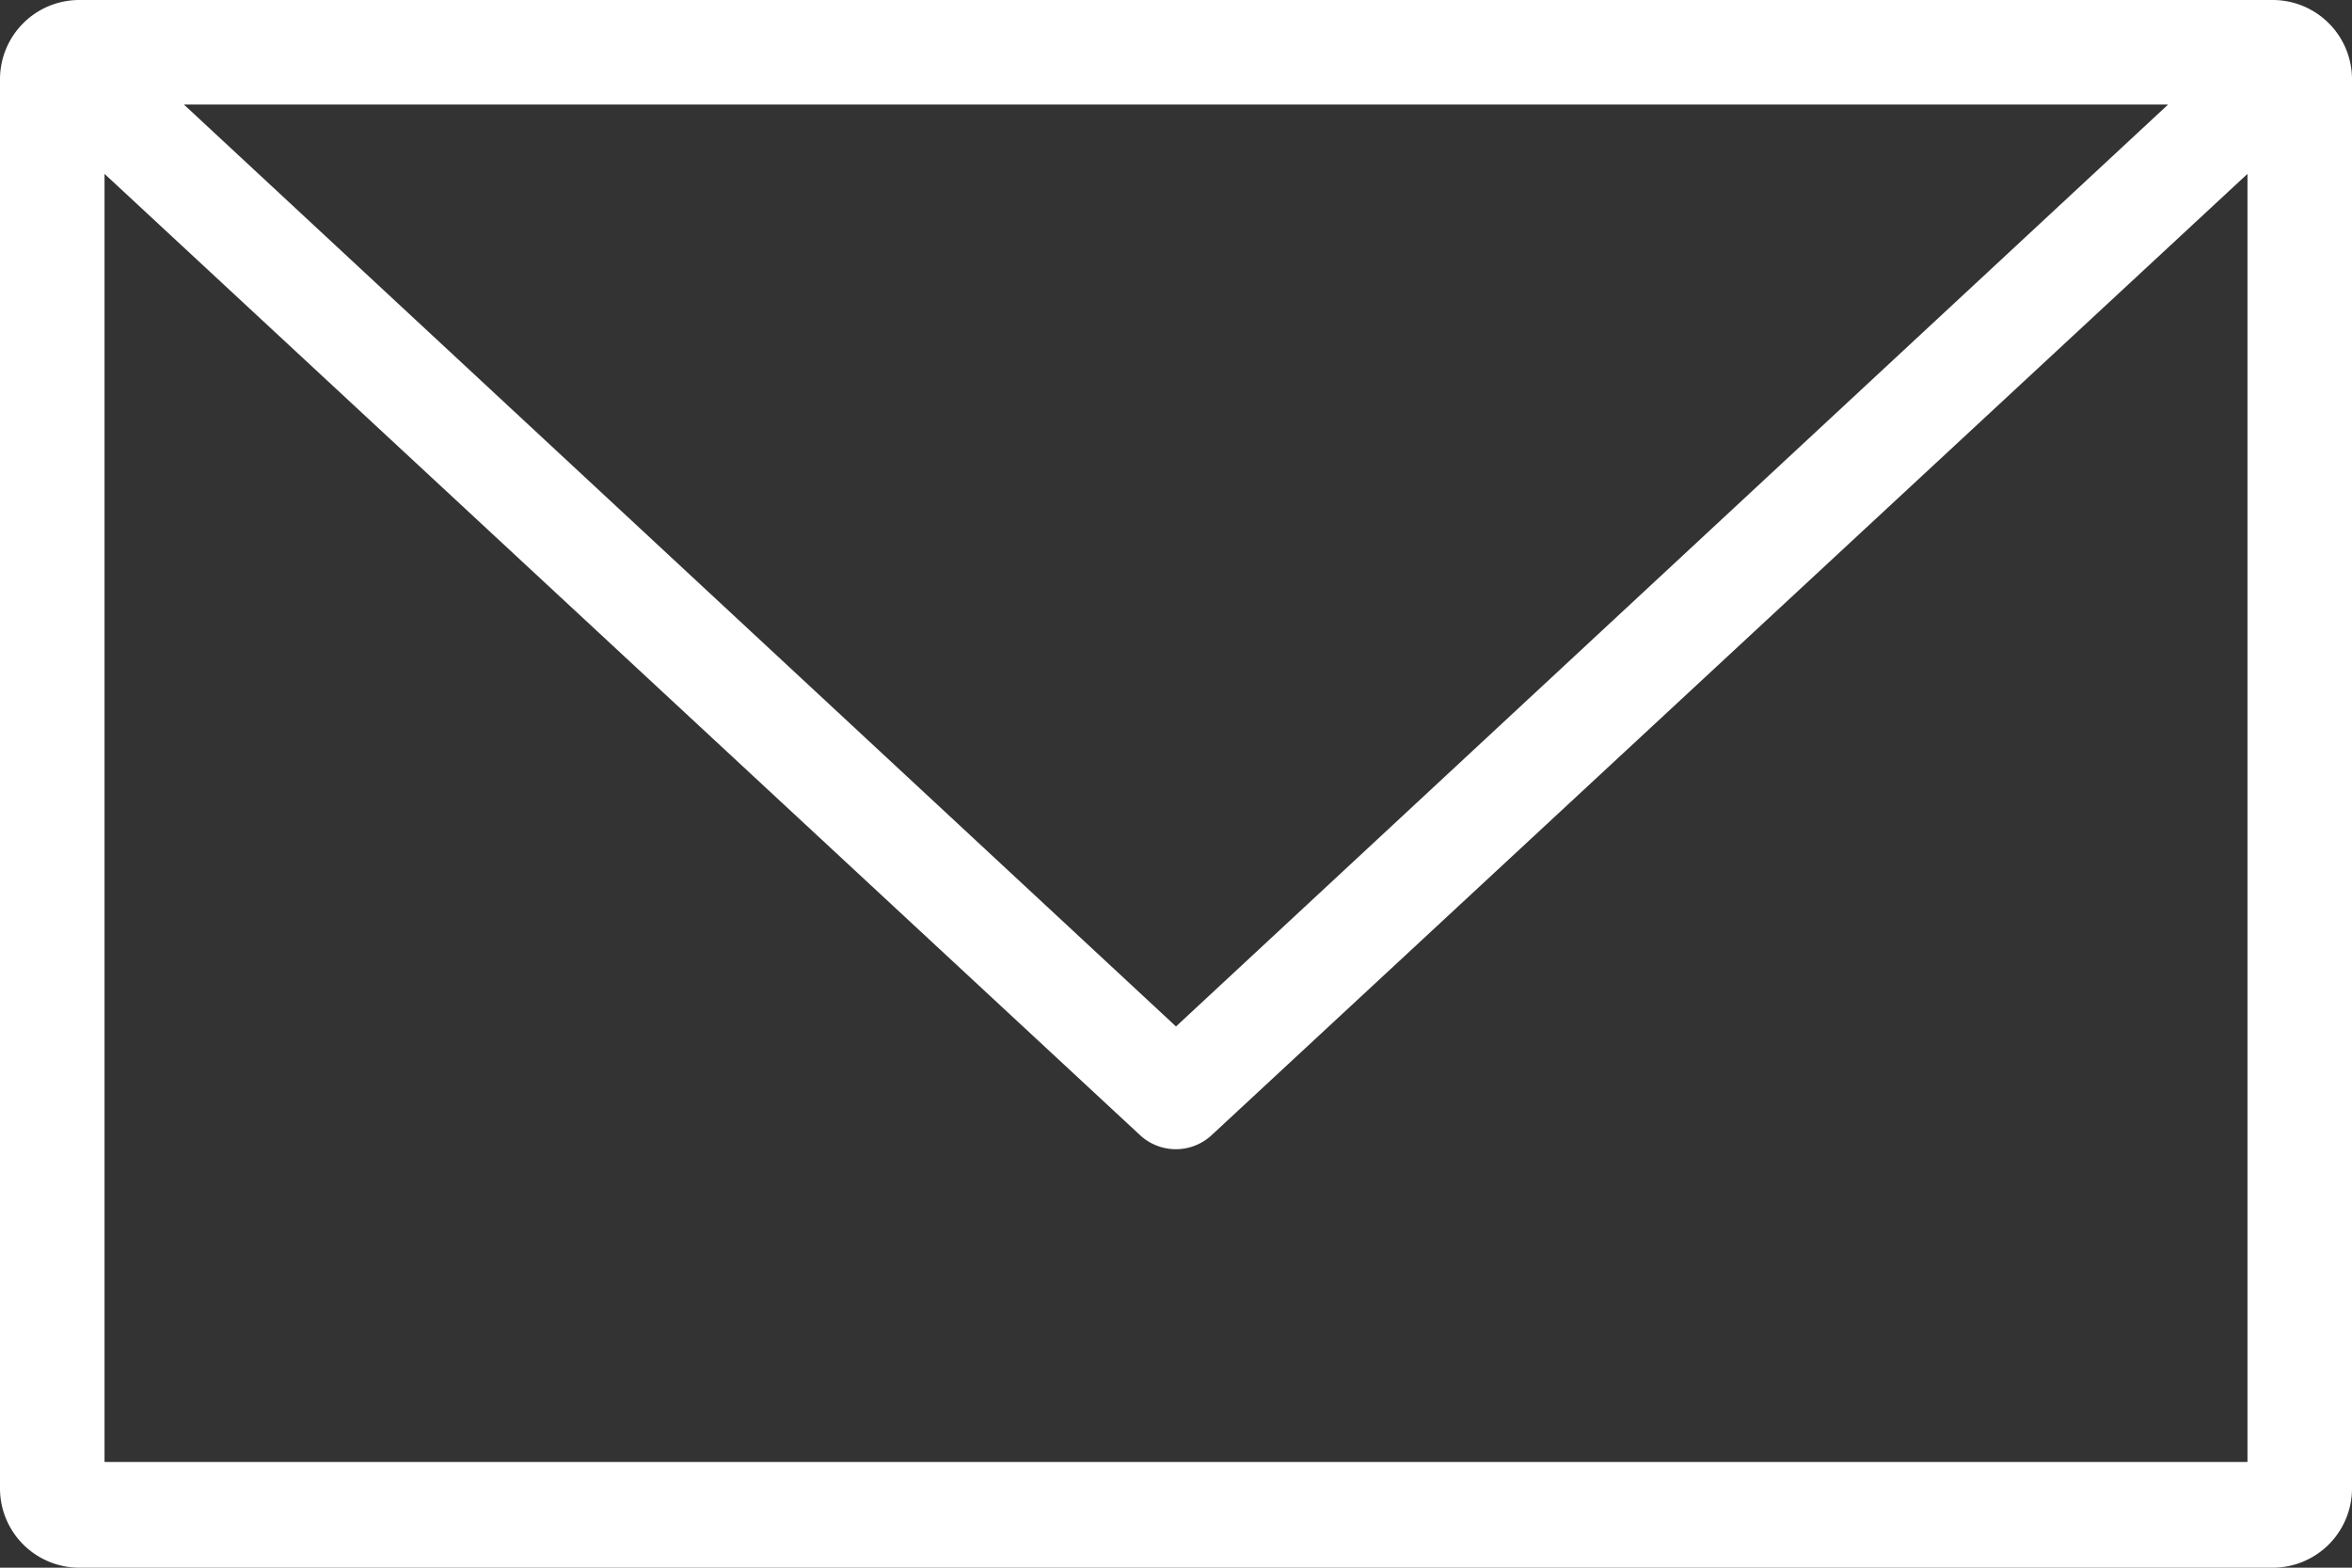
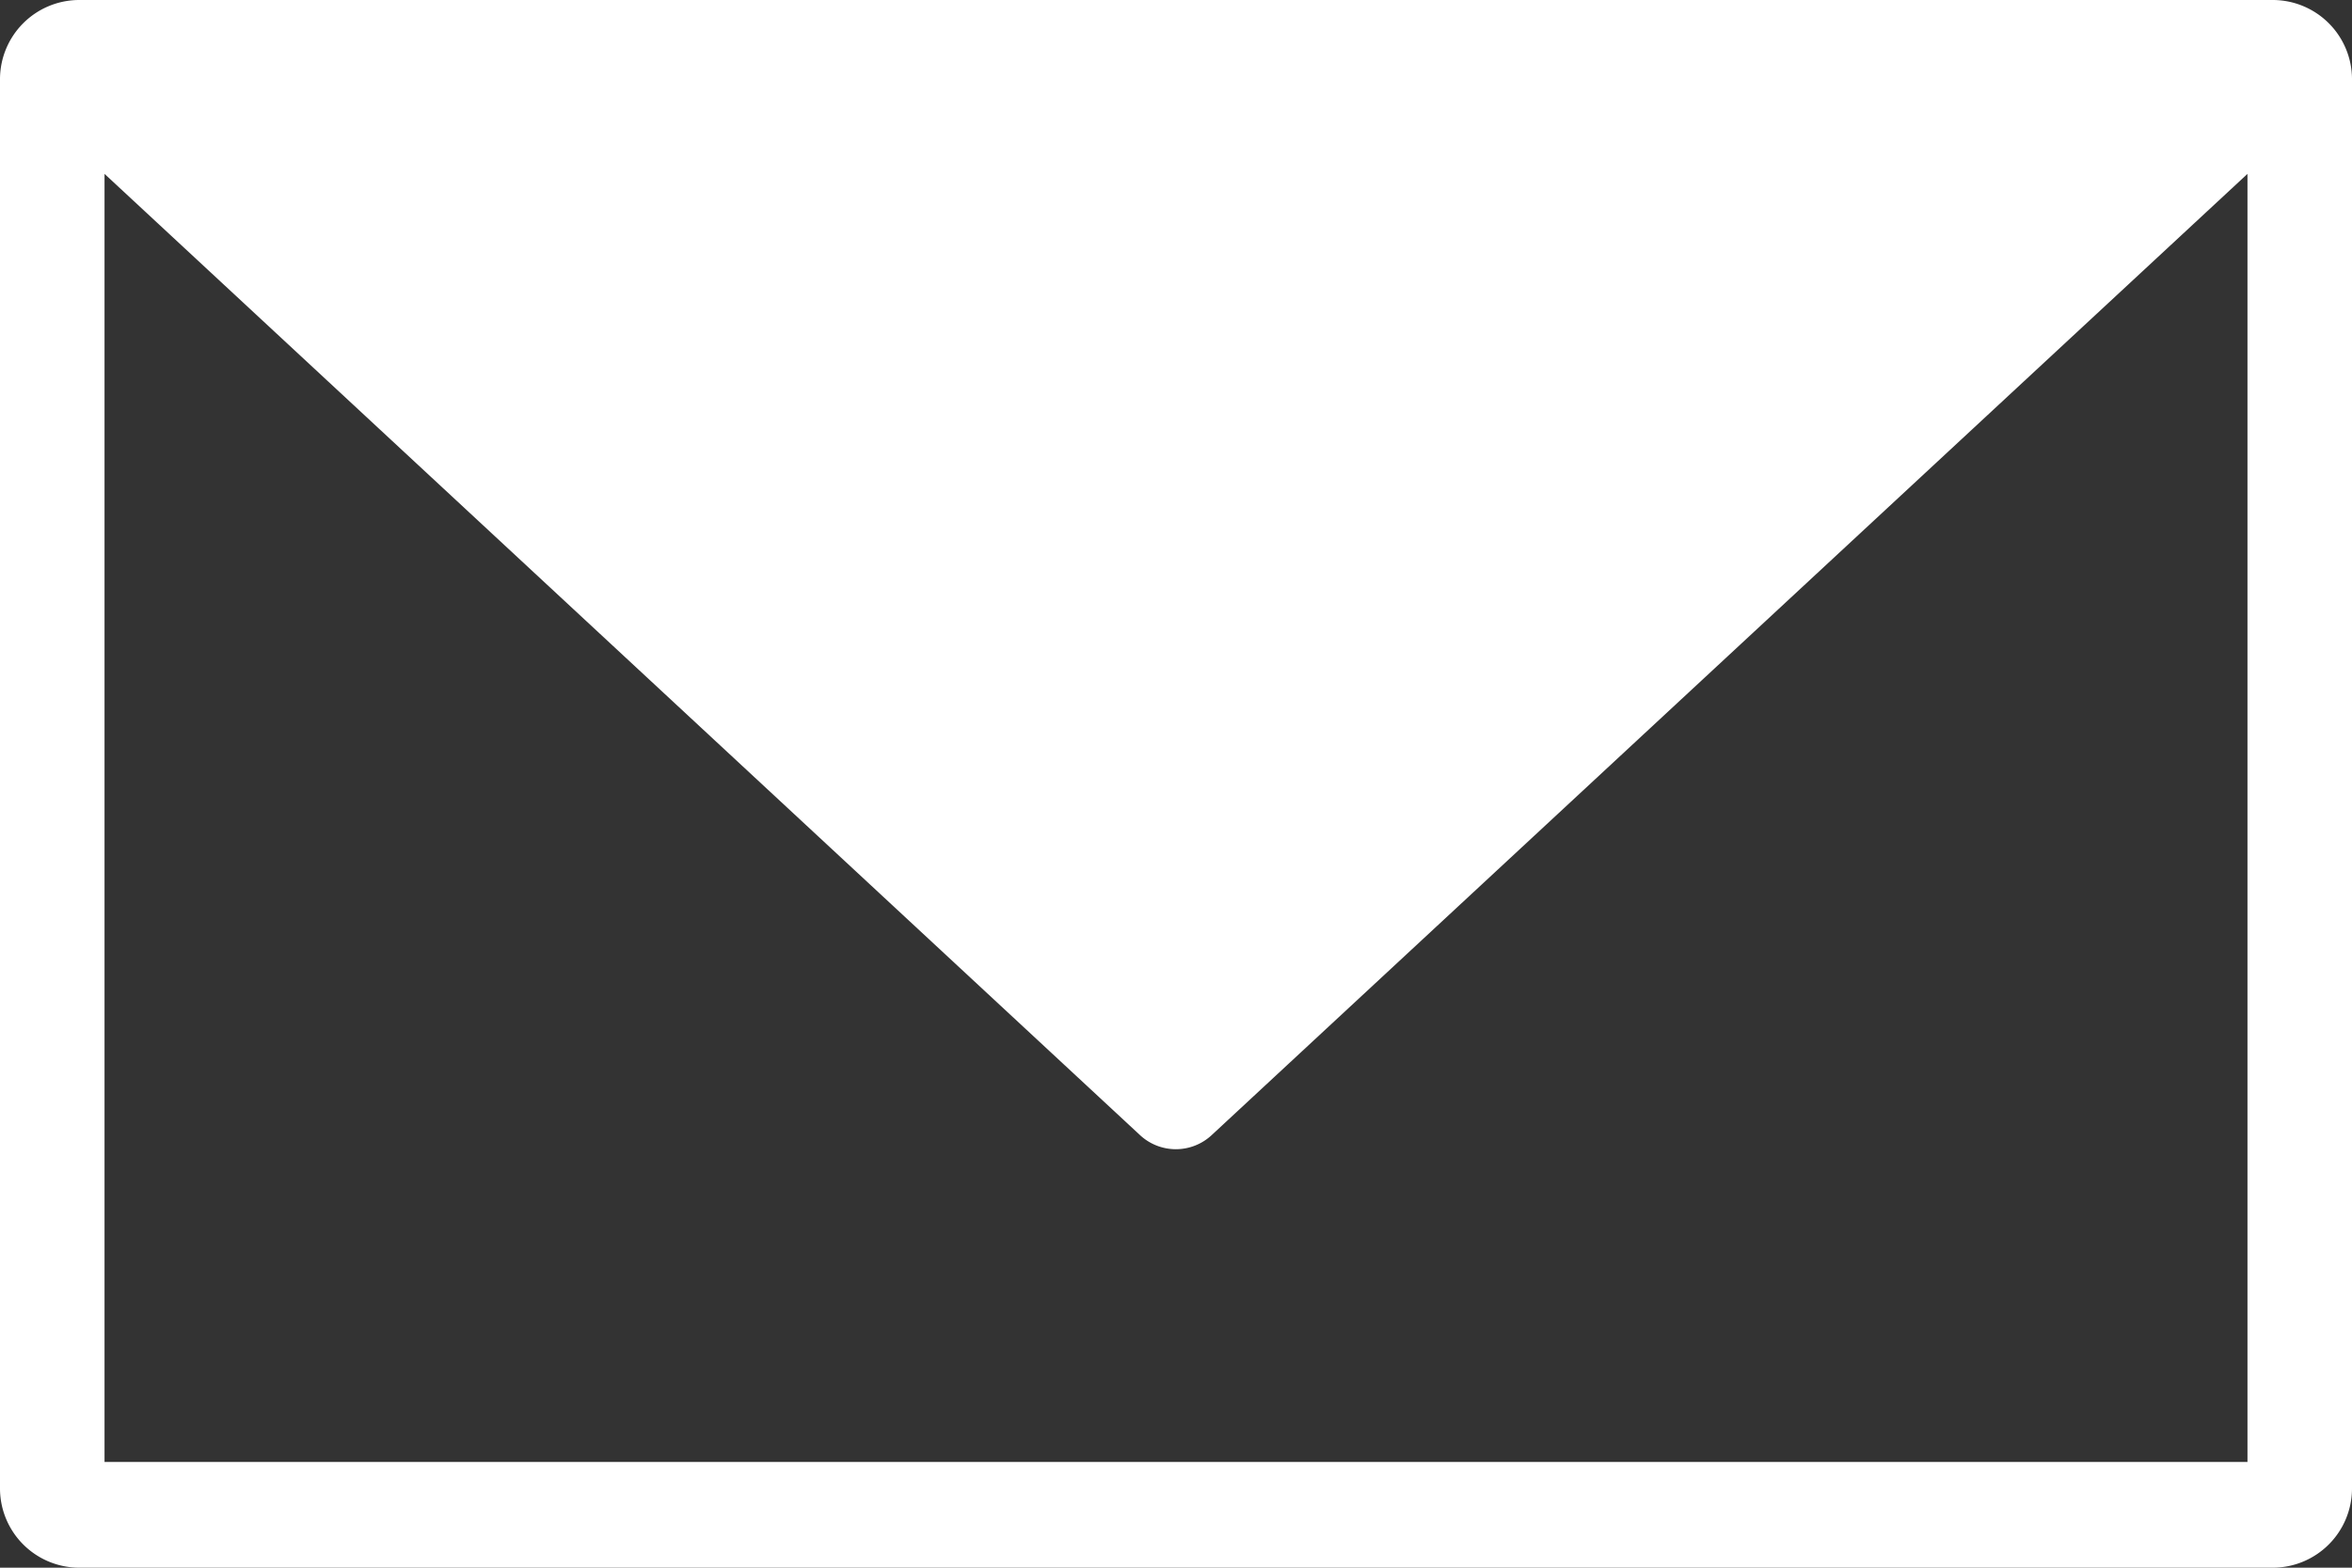
<svg xmlns="http://www.w3.org/2000/svg" id="Layer_1" data-name="Layer 1" viewBox="0 0 75.6 50.4">
  <rect x="0" y="0" width="75.6" height="50.4" fill="#333333" stroke="none" />
  <defs>
    <style>.cls-1{fill:#fff;}</style>
  </defs>
  <title>icon-email-marketing</title>
-   <path class="cls-1" d="M2.52,0A2.55,2.55,0,0,0,0,2.52V47.88A2.55,2.55,0,0,0,2.52,50.4H73.08a2.55,2.55,0,0,0,2.52-2.52V2.52A2.55,2.55,0,0,0,73.08,0ZM5.91,3.36H69.69L37.8,33ZM3.36,5.59l33.28,30.9a1.69,1.69,0,0,0,2.31,0L72.24,5.59V47H3.36Z" />
+   <path class="cls-1" d="M2.52,0A2.55,2.55,0,0,0,0,2.52V47.88A2.55,2.55,0,0,0,2.52,50.4H73.08a2.55,2.55,0,0,0,2.52-2.52V2.52A2.55,2.55,0,0,0,73.08,0ZM5.91,3.36L37.8,33ZM3.36,5.59l33.28,30.9a1.69,1.69,0,0,0,2.31,0L72.24,5.59V47H3.36Z" />
</svg>